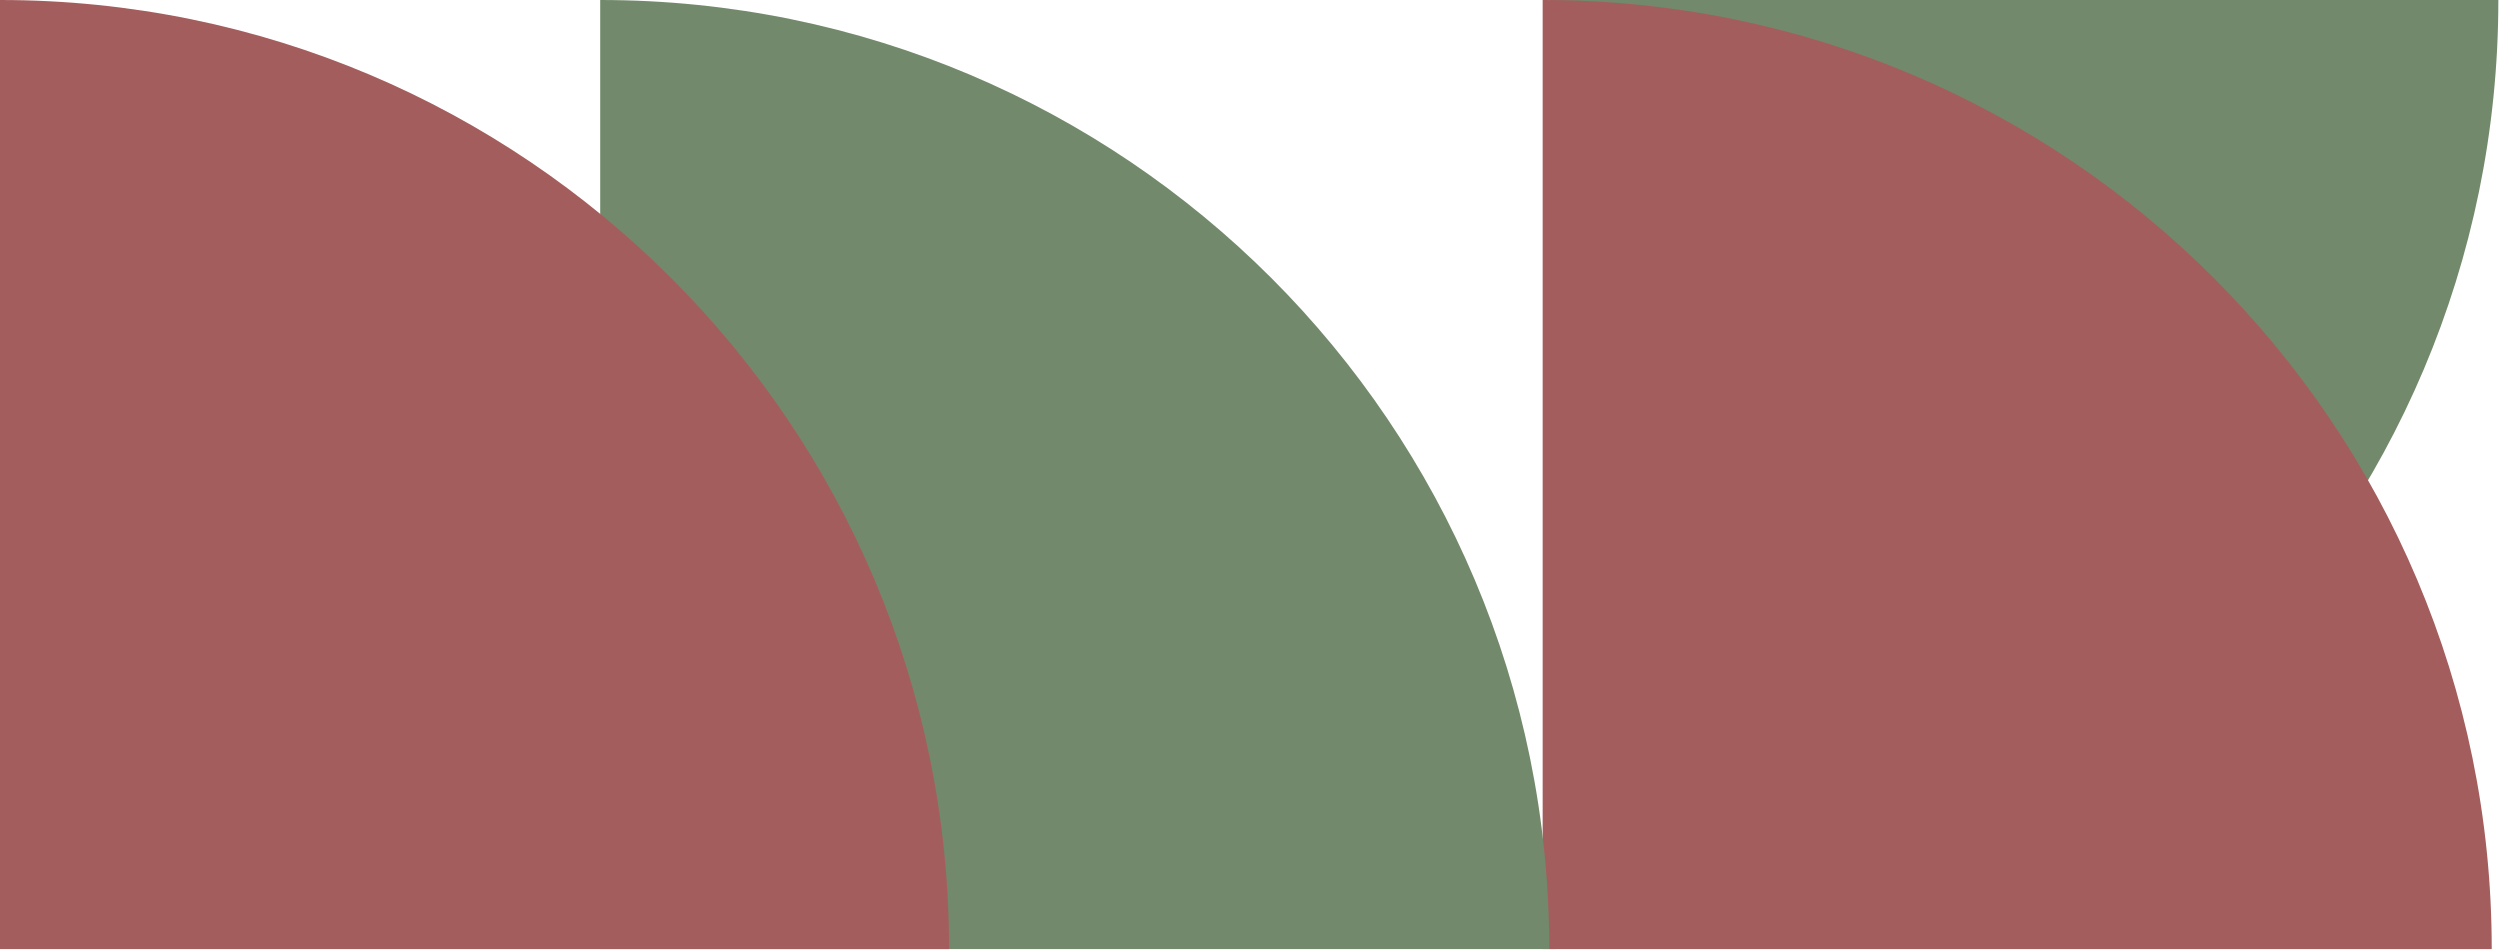
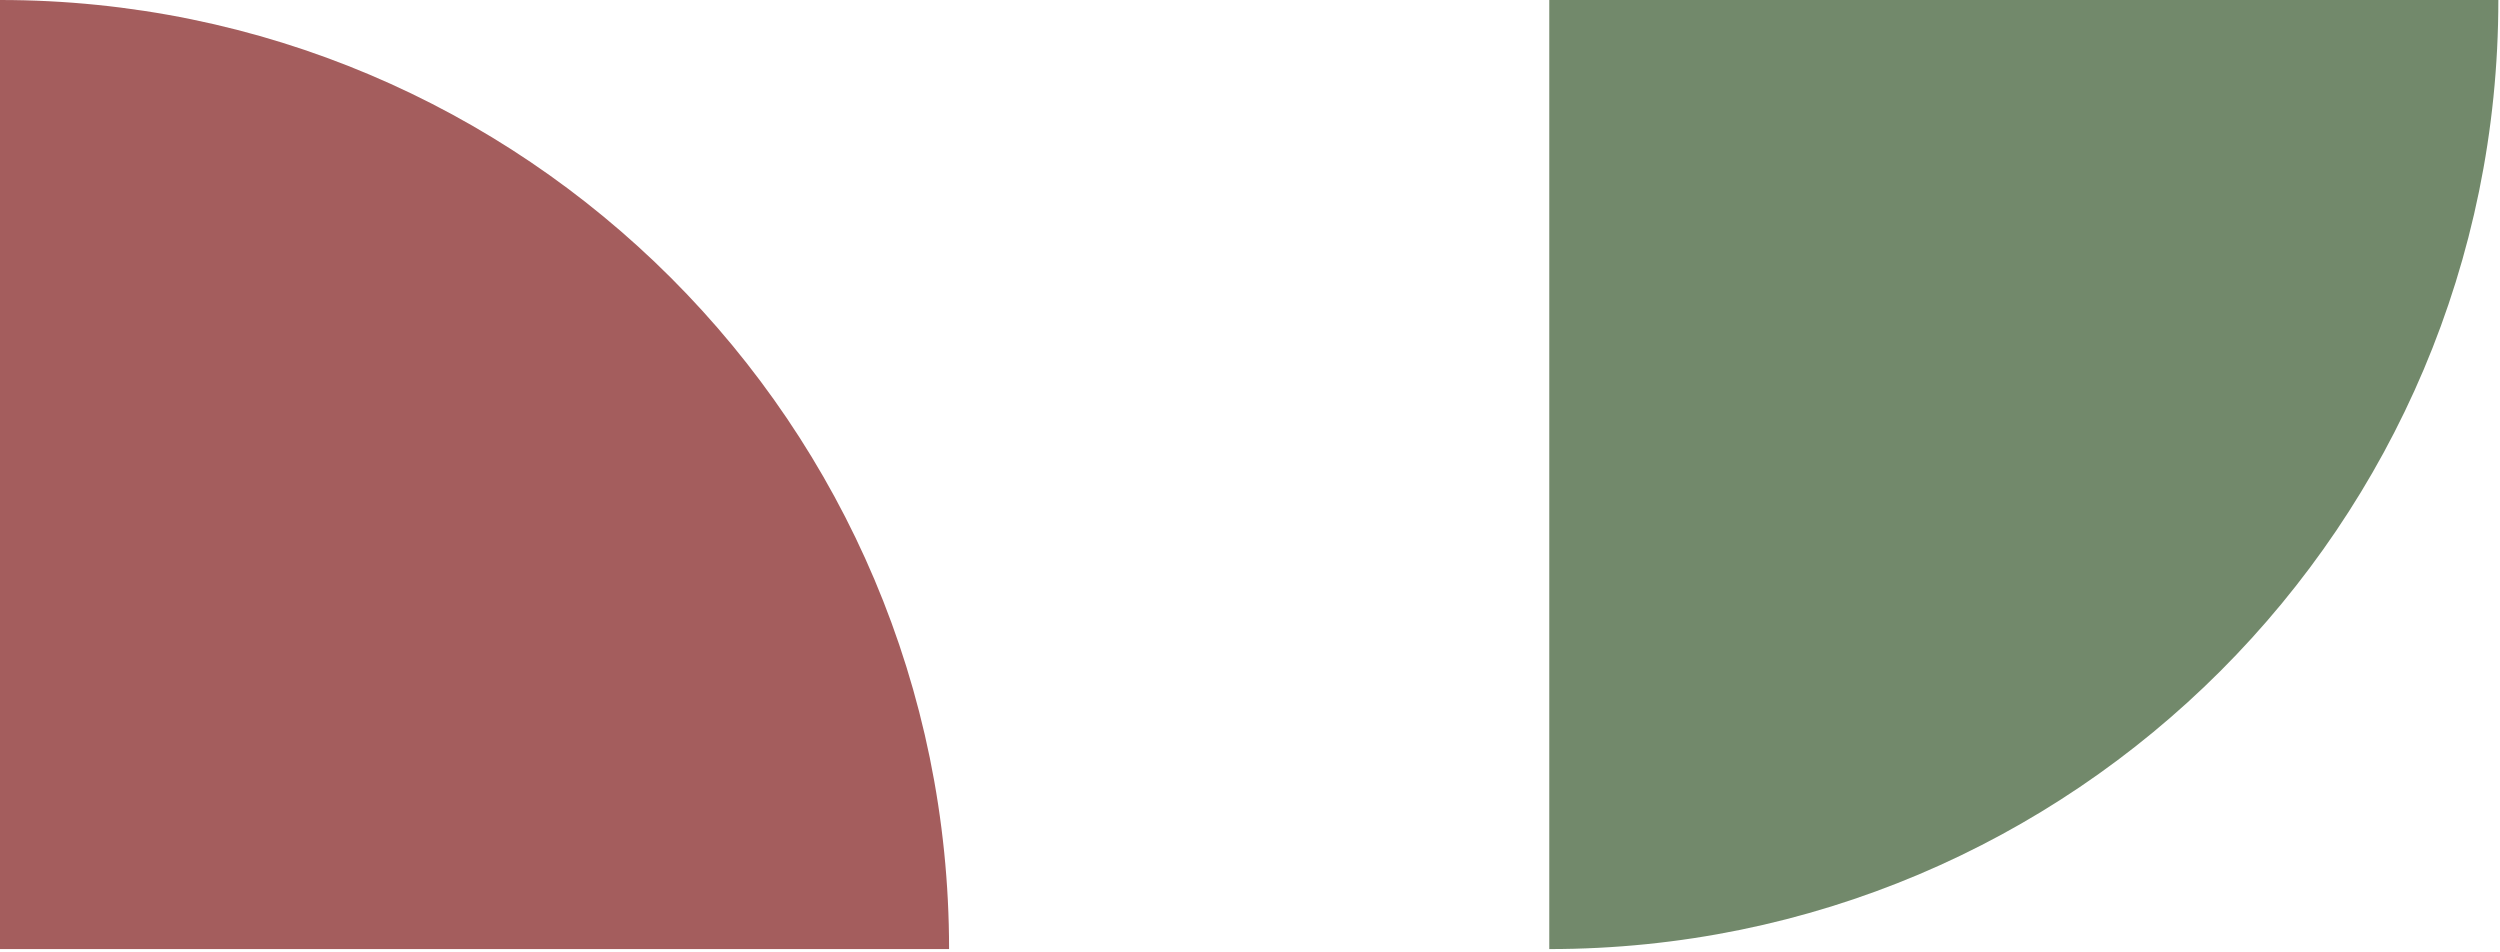
<svg xmlns="http://www.w3.org/2000/svg" width="100%" height="100%" viewBox="0 0 378 144" version="1.1" xml:space="preserve" style="fill-rule:evenodd;clip-rule:evenodd;stroke-linejoin:round;stroke-miterlimit:2;">
  <g transform="matrix(1,0,0,1,-207,-322)">
    <g transform="matrix(1,0,0,1,0,172)">
      <g transform="matrix(-1,0,0,1,628.25,0)">
        <g transform="matrix(-1,0,0,1,677.083,-499.5)">
          <g transform="matrix(-0,-1,-1,0,1206.583,1233)">
            <path d="M583.5,573L583.5,716.5L440,716.5C440,637.247 504.247,573 583.5,573Z" style="fill:rgb(114,137,107);" />
          </g>
          <g transform="matrix(-1,0,0,1,1072.583,76.5)">
-             <path d="M583.5,573L583.5,716.5L440,716.5C440,637.247 504.247,573 583.5,573Z" style="fill:rgb(164,93,93);" />
-           </g>
+             </g>
        </g>
        <g transform="matrix(1,0,0,1,-253,-423)">
-           <path d="M583.5,573L583.5,716.5L440,716.5C440,637.247 504.247,573 583.5,573Z" style="fill:rgb(114,137,107);" />
-         </g>
+           </g>
        <g transform="matrix(1,0,0,1,-162.25,-423)">
          <path d="M583.5,573L583.5,716.5L440,716.5C440,637.247 504.247,573 583.5,573Z" style="fill:rgb(164,93,93);" />
        </g>
      </g>
    </g>
  </g>
</svg>